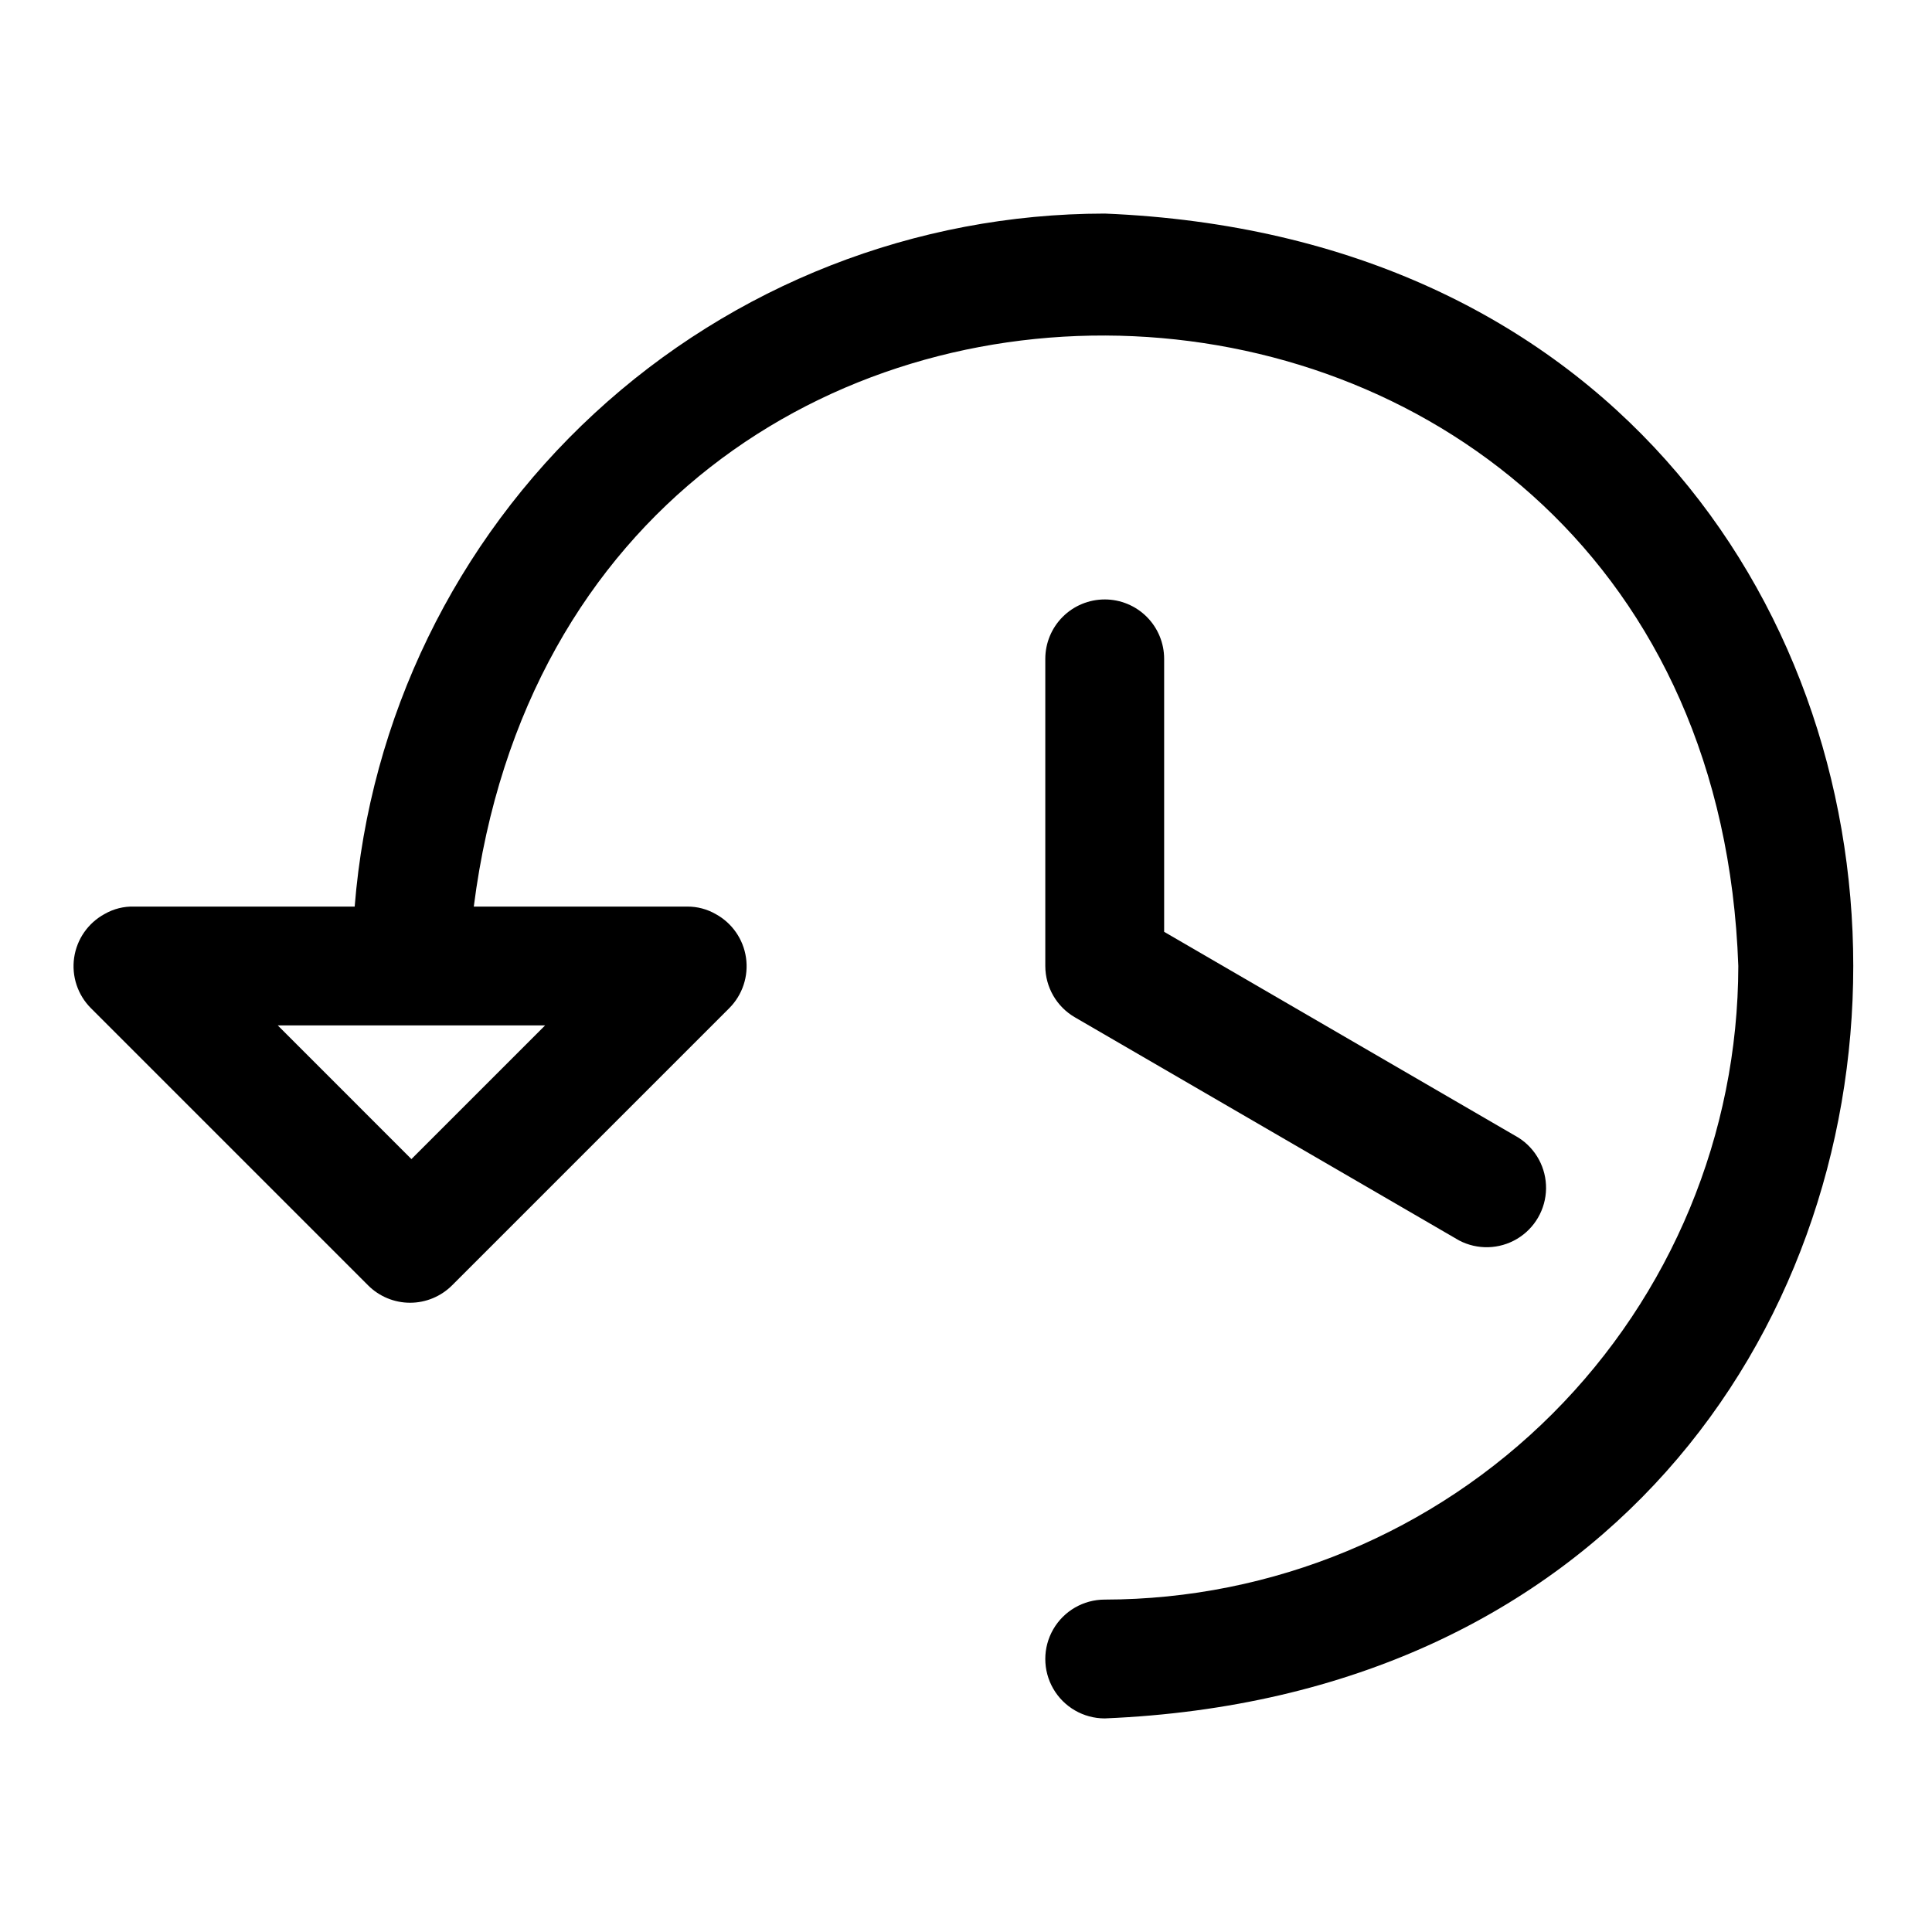
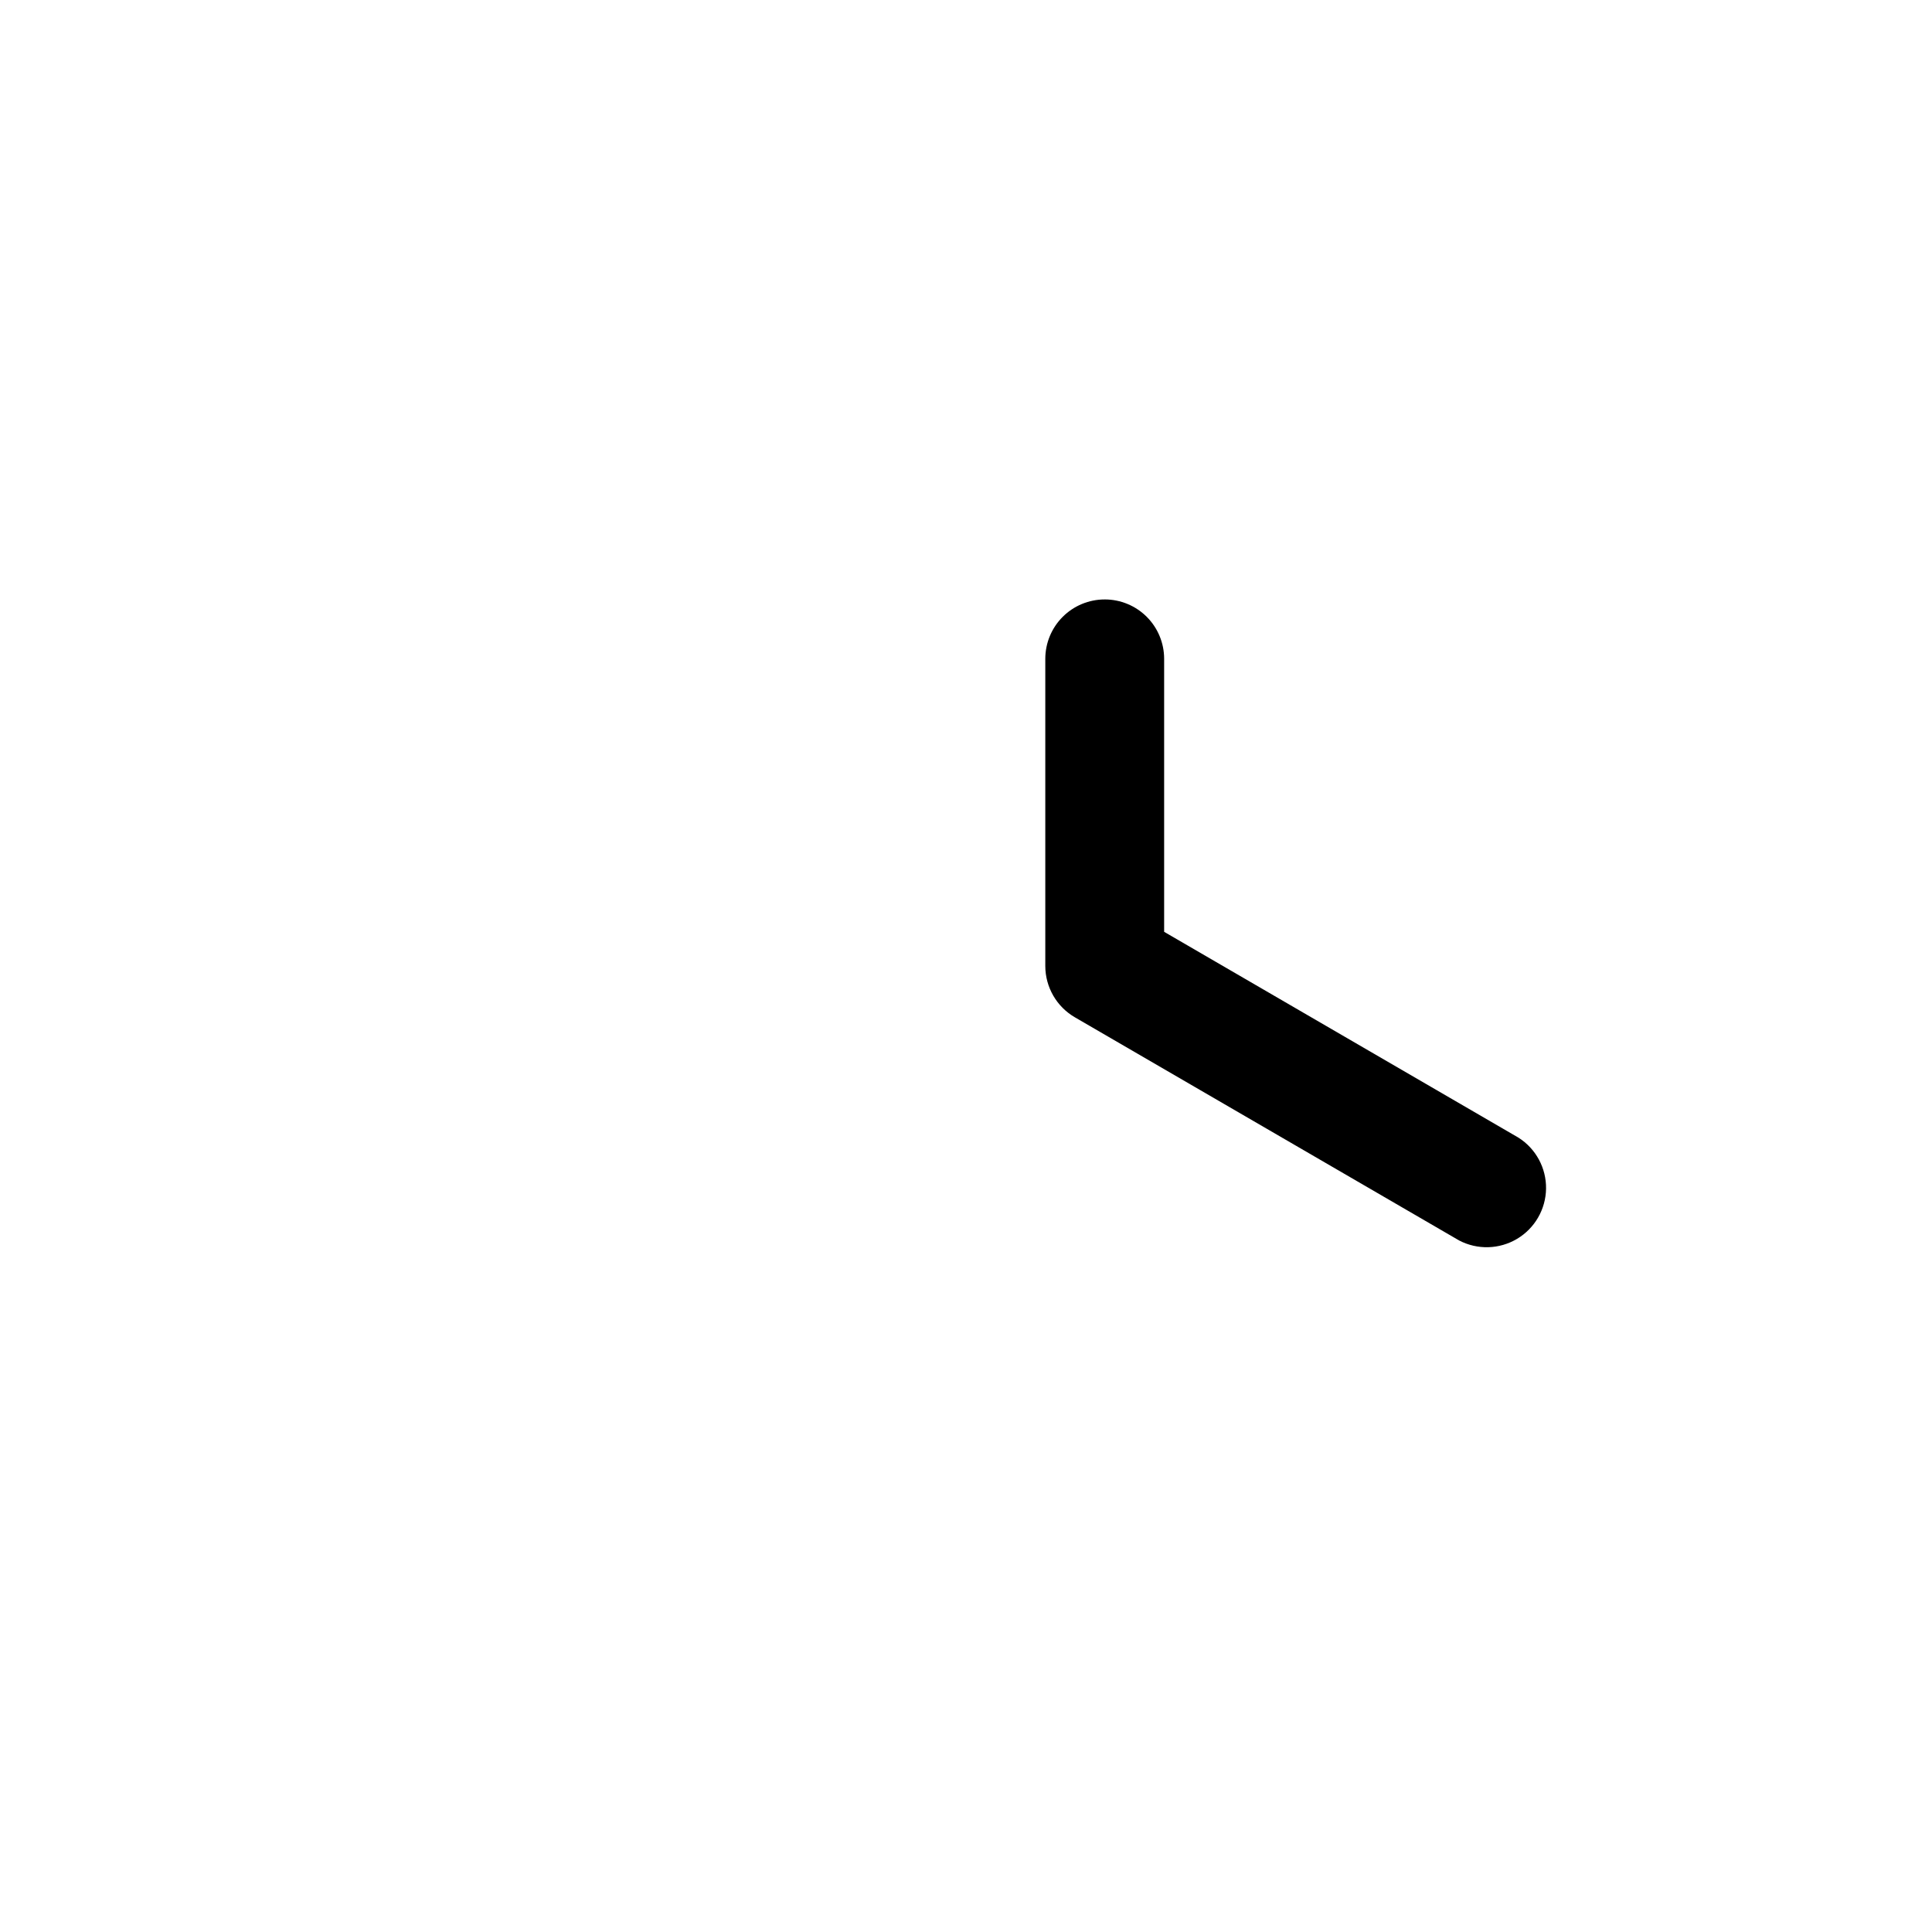
<svg xmlns="http://www.w3.org/2000/svg" fill="#000000" width="800px" height="800px" version="1.1" viewBox="144 144 512 512">
  <g>
-     <path d="m436.76 200.6c-50.148 0.035-98.441 18.953-135.27 52.984s-59.5 80.68-63.496 130.67h-58.41c-2.758-0.09-5.484 0.594-7.871 1.969-4.359 2.371-7.348 6.66-8.062 11.57-0.711 4.91 0.934 9.871 4.441 13.383l73.445 73.445c2.953 2.957 6.961 4.621 11.137 4.621 4.18 0 8.188-1.664 11.141-4.621l73.445-73.445c3.508-3.512 5.152-8.473 4.438-13.383-0.711-4.91-3.699-9.199-8.059-11.57-2.277-1.301-4.856-1.98-7.477-1.969h-56.602c26.922-210.73 327.63-197.59 335.11 15.746-0.062 44.512-17.773 87.184-49.25 118.66-31.477 31.477-74.148 49.188-118.66 49.25-5.625 0-10.824 3-13.637 7.871s-2.812 10.871 0 15.742c2.812 4.871 8.012 7.875 13.637 7.875 264.58-10.945 264.42-387.93 0-398.8zm-183.73 250.57-35.422-35.426h70.848z" />
    <path d="m436.76 302.86c-4.176 0-8.18 1.656-11.133 4.609s-4.613 6.957-4.613 11.133v81.398c0.008 5.617 3.008 10.809 7.875 13.617l101.79 59.117c4.844 2.535 10.656 2.375 15.352-0.422 4.699-2.797 7.606-7.832 7.688-13.297 0.078-5.469-2.684-10.582-7.297-13.516l-93.914-54.555v-72.344c0-4.176-1.656-8.18-4.609-11.133s-6.957-4.609-11.133-4.609z" />
  </g>
</svg>